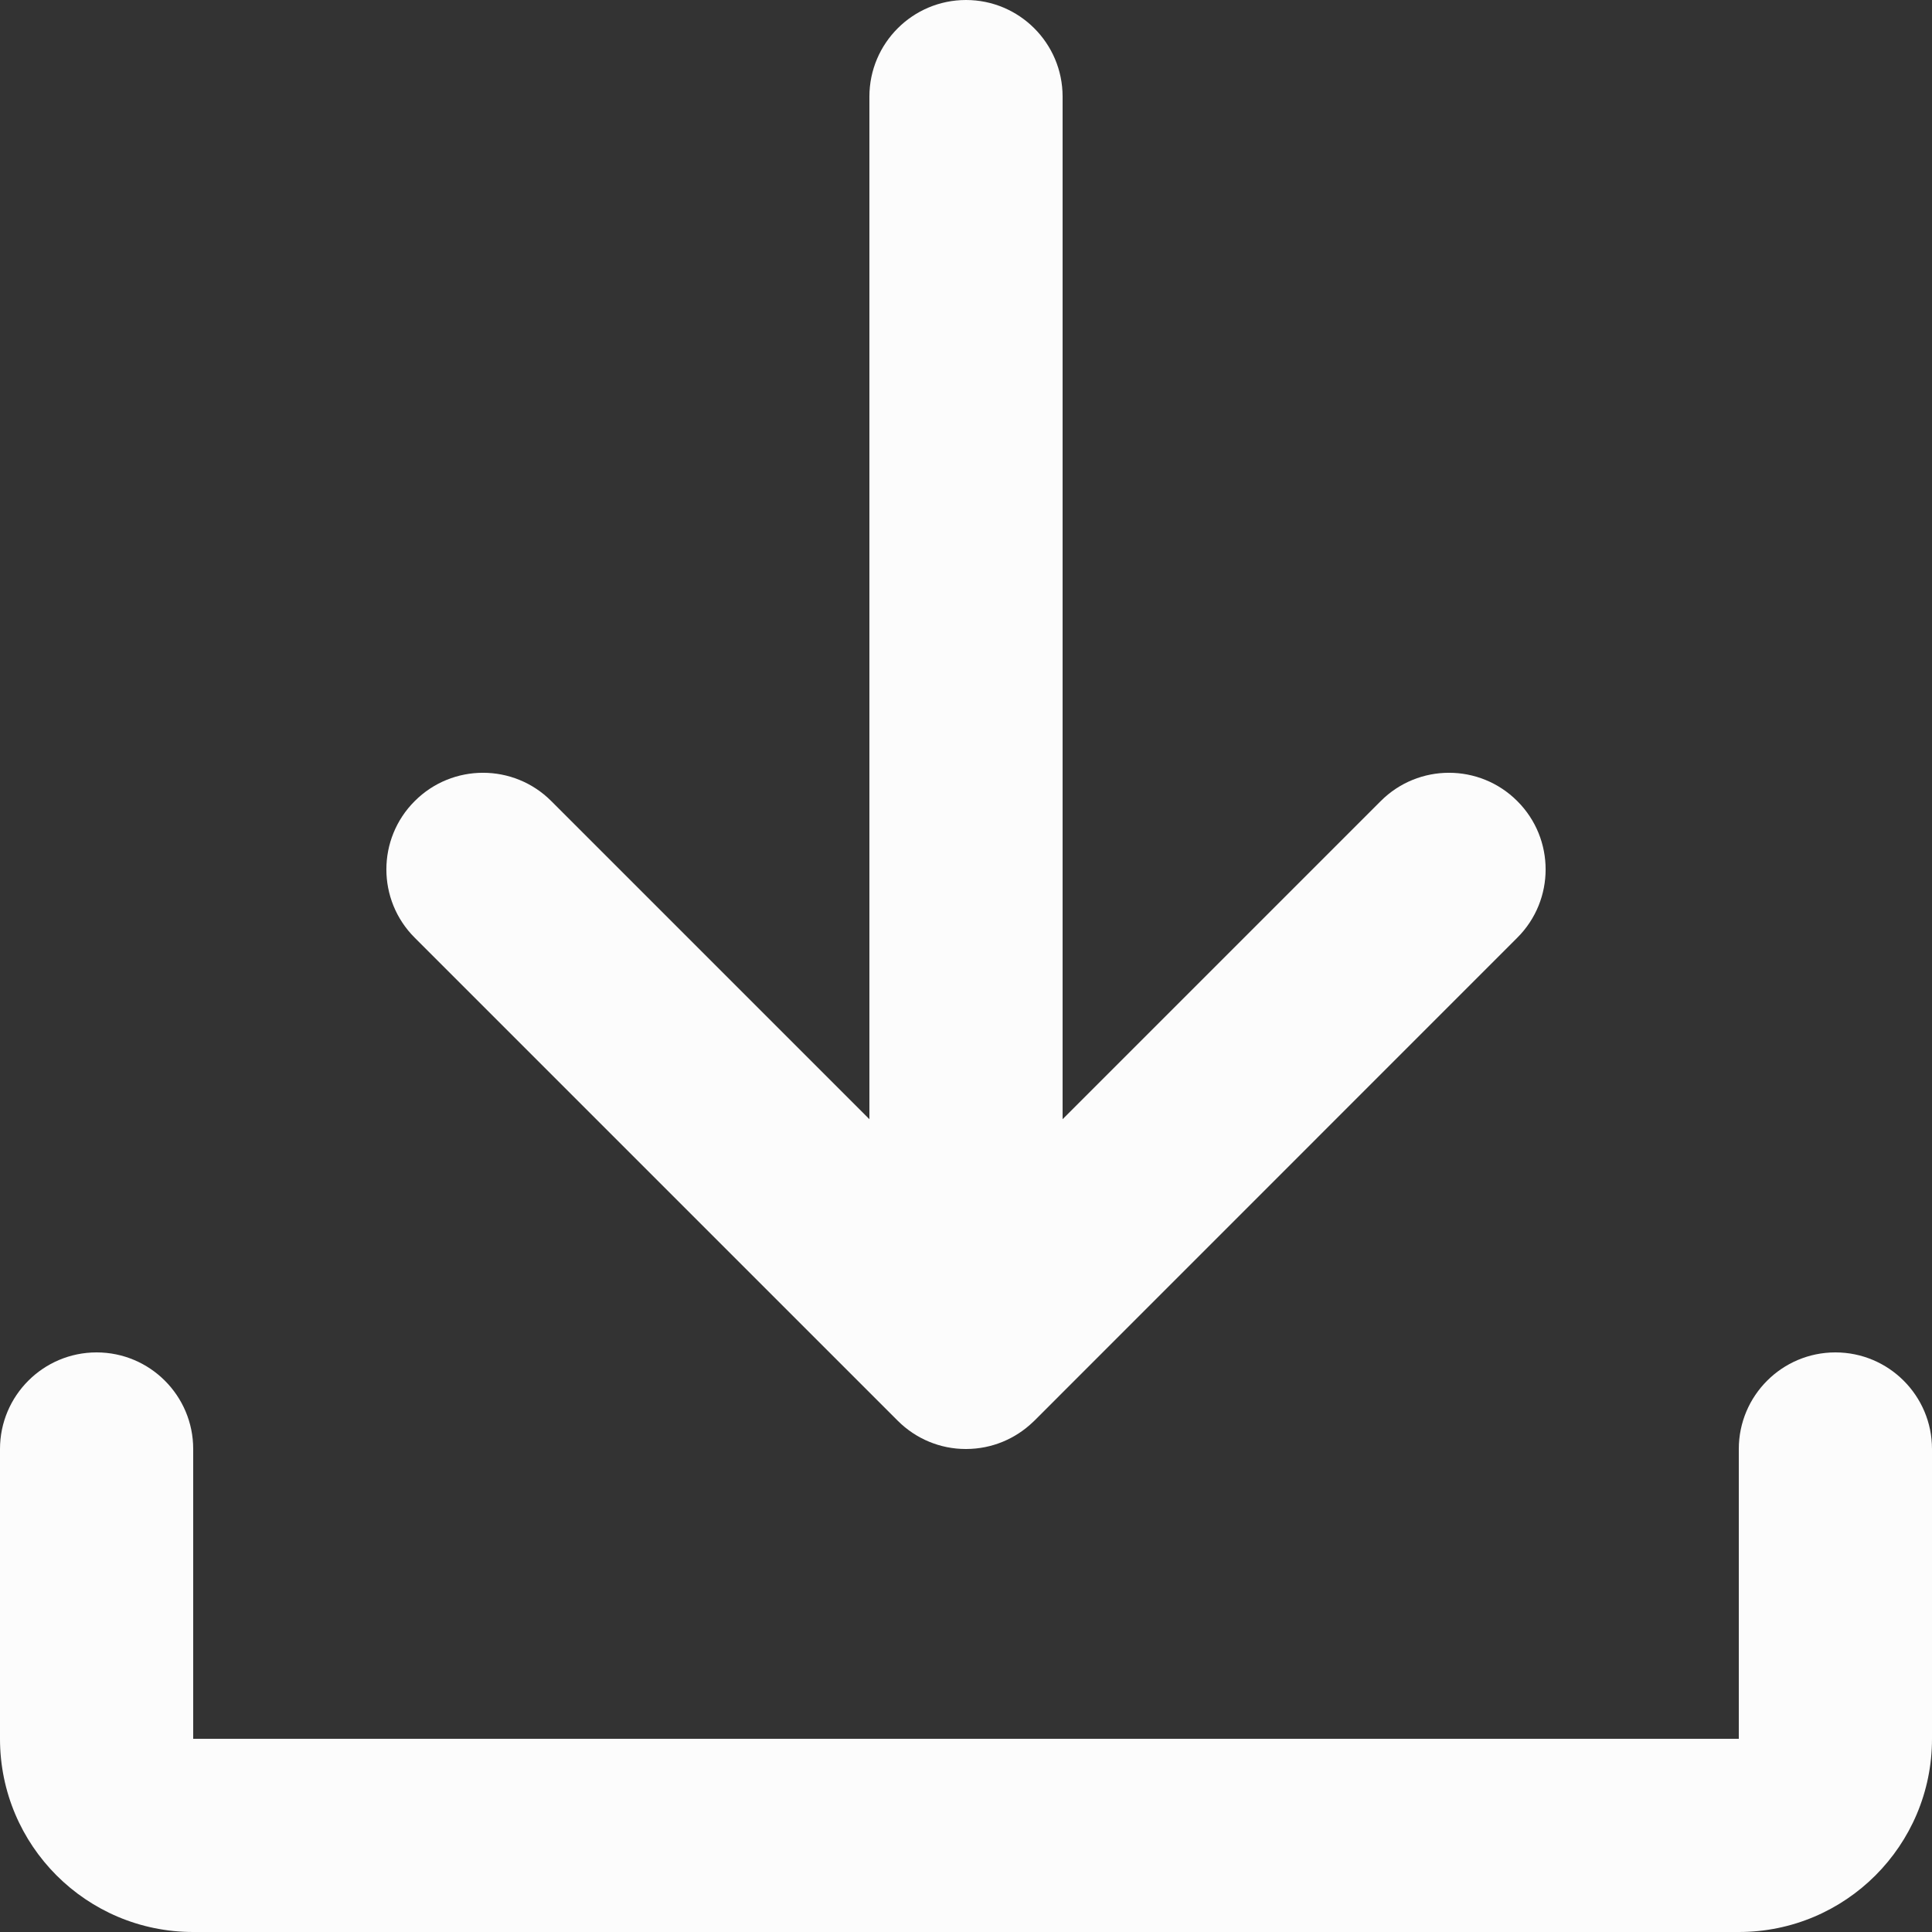
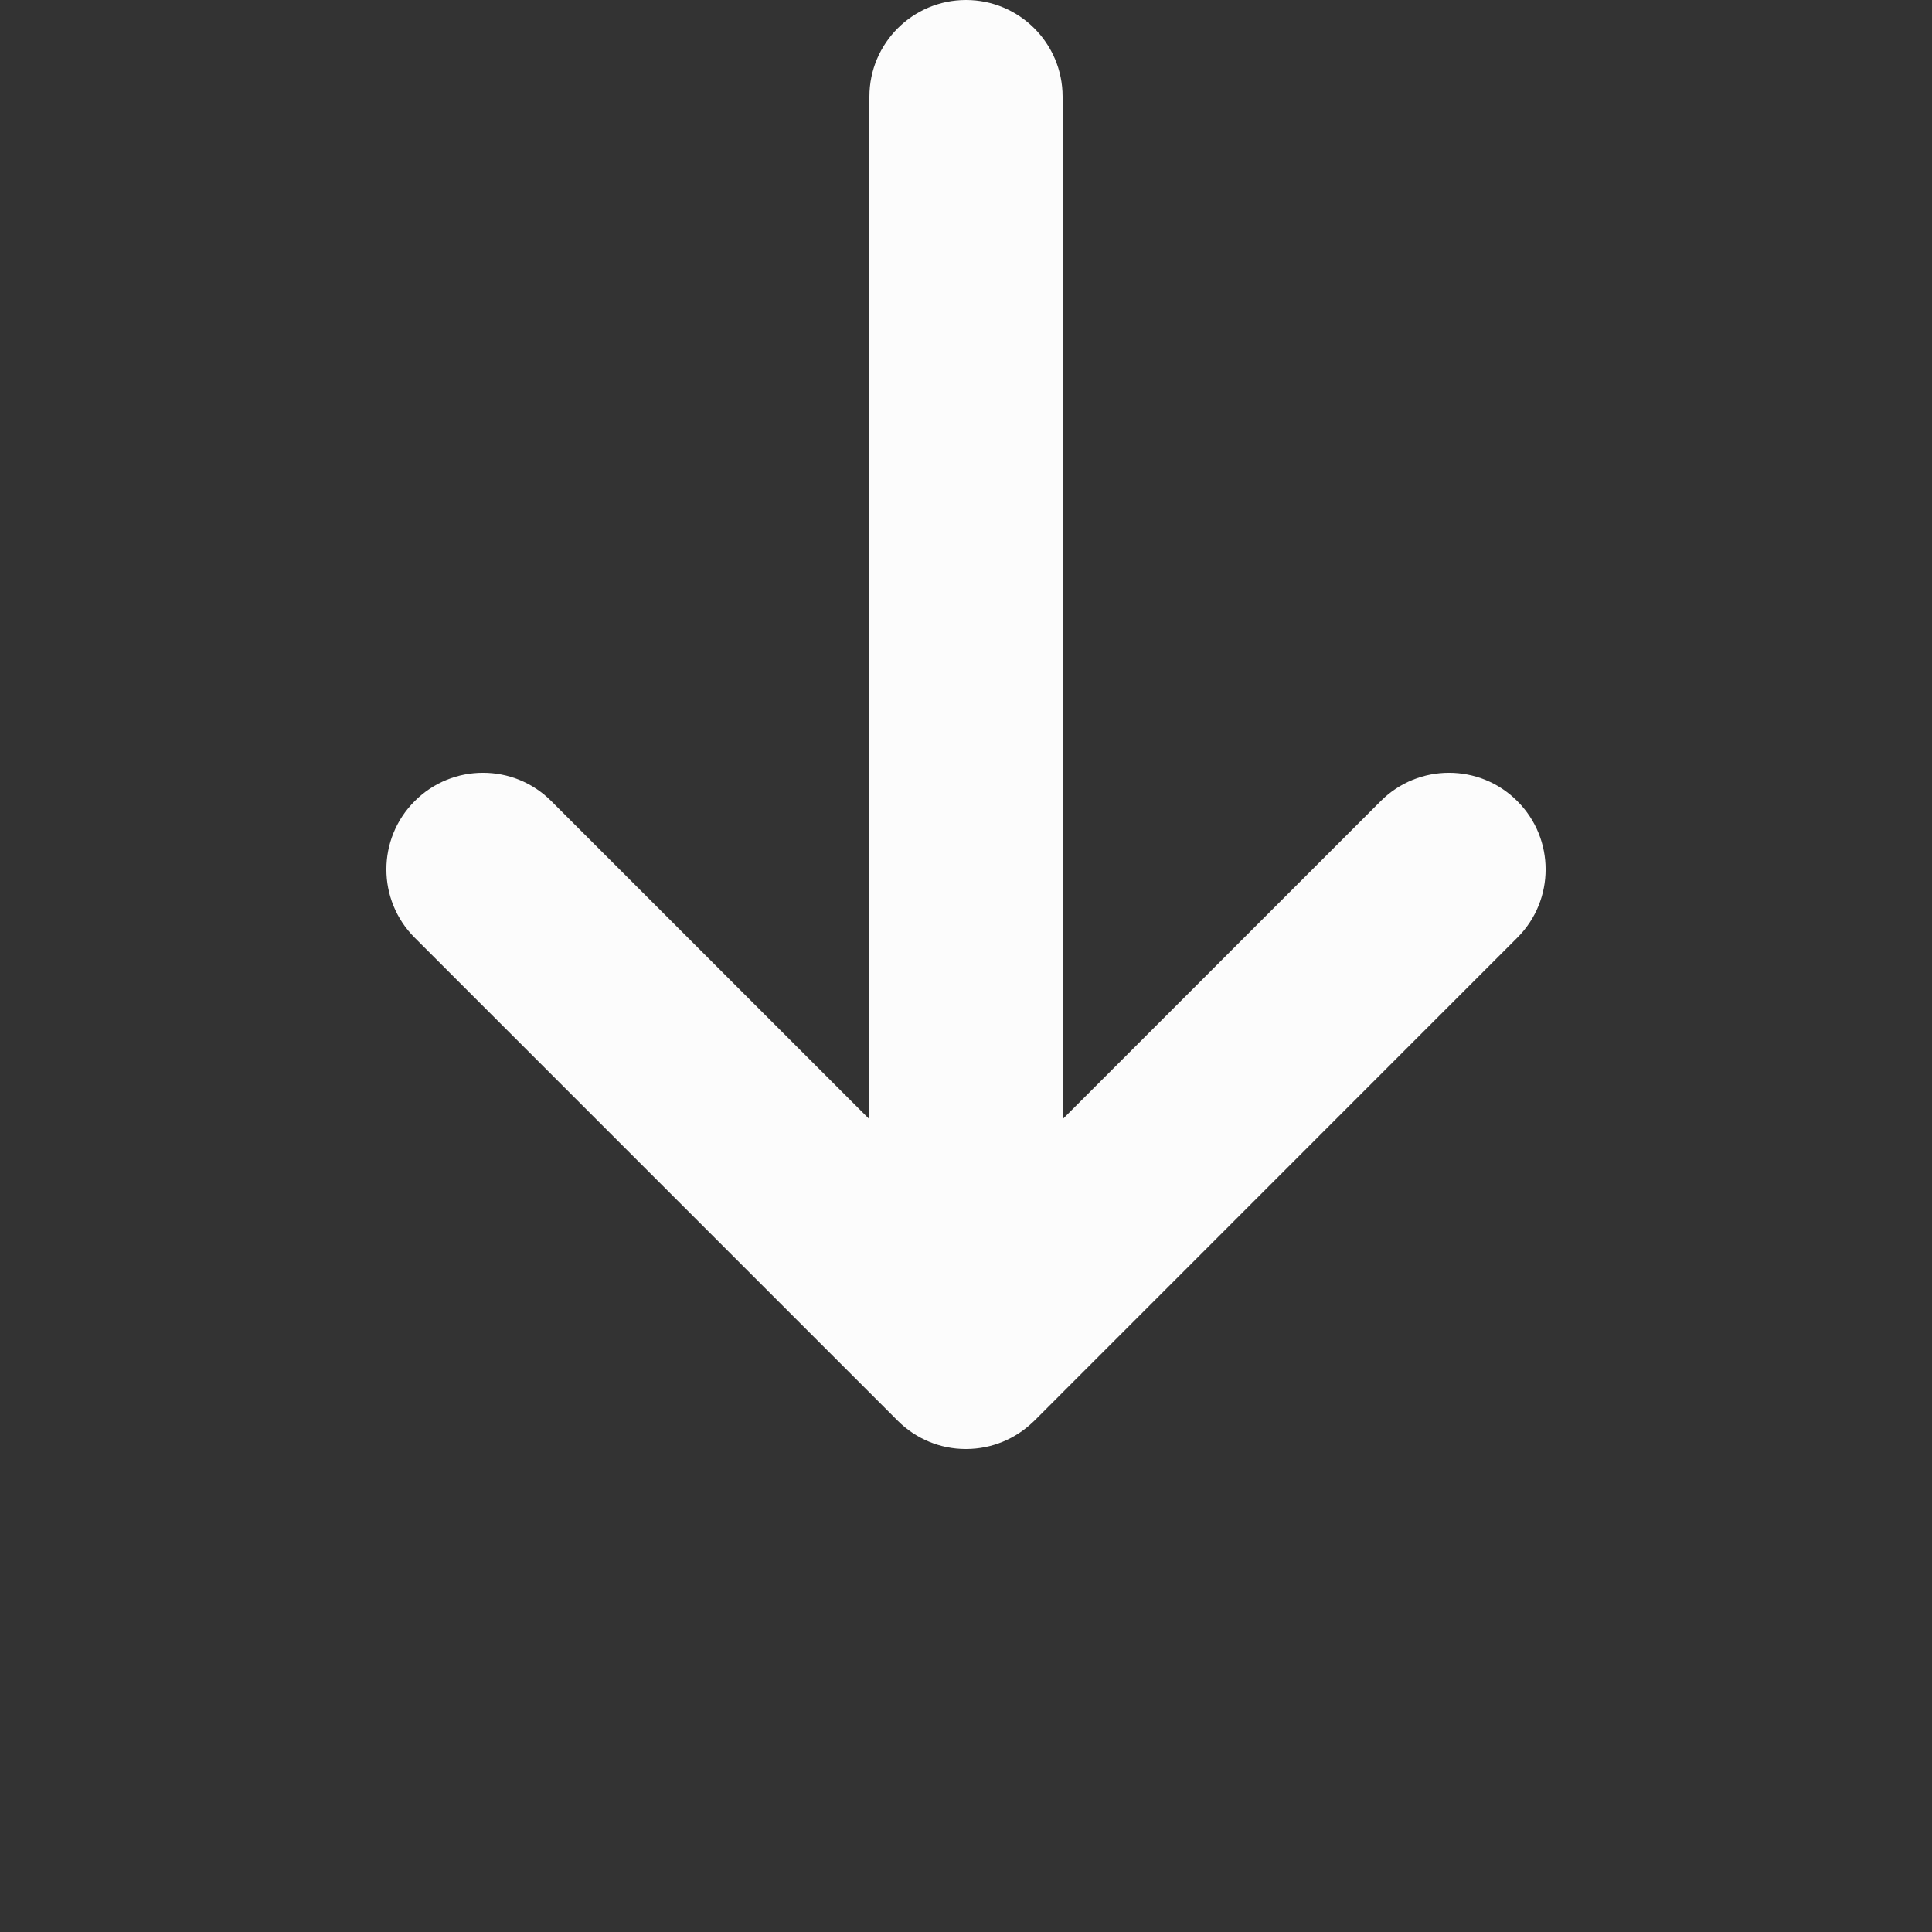
<svg xmlns="http://www.w3.org/2000/svg" width="20" height="20" viewBox="0 0 20 20" fill="none">
  <rect x="0" y="0" width="20" height="20" fill="#333333" stroke="none" />
  <path d="M10 0C10.552 -1.19209e-07 11 0.448 11 1L11 11.586L14.293 8.293C14.683 7.902 15.317 7.902 15.707 8.293C16.098 8.683 16.098 9.317 15.707 9.707L10.709 14.706L10.694 14.72C10.514 14.893 10.271 14.999 10.003 15L10 15L9.997 15C9.863 15 9.735 14.973 9.619 14.925C9.5 14.876 9.389 14.803 9.293 14.707L4.293 9.707C3.902 9.317 3.902 8.683 4.293 8.293C4.683 7.902 5.317 7.902 5.707 8.293L9 11.586L9 1C9 0.448 9.448 1.19209e-07 10 0Z" fill="#FCFCFC" />
-   <path d="M2 15C2 14.448 1.552 14 1 14C0.448 14 0 14.448 0 15V18C0 19.105 0.895 20 2 20H18C19.105 20 20 19.105 20 18V15C20 14.448 19.552 14 19 14C18.448 14 18 14.448 18 15V18H2V15Z" fill="#FCFCFC" />
</svg>